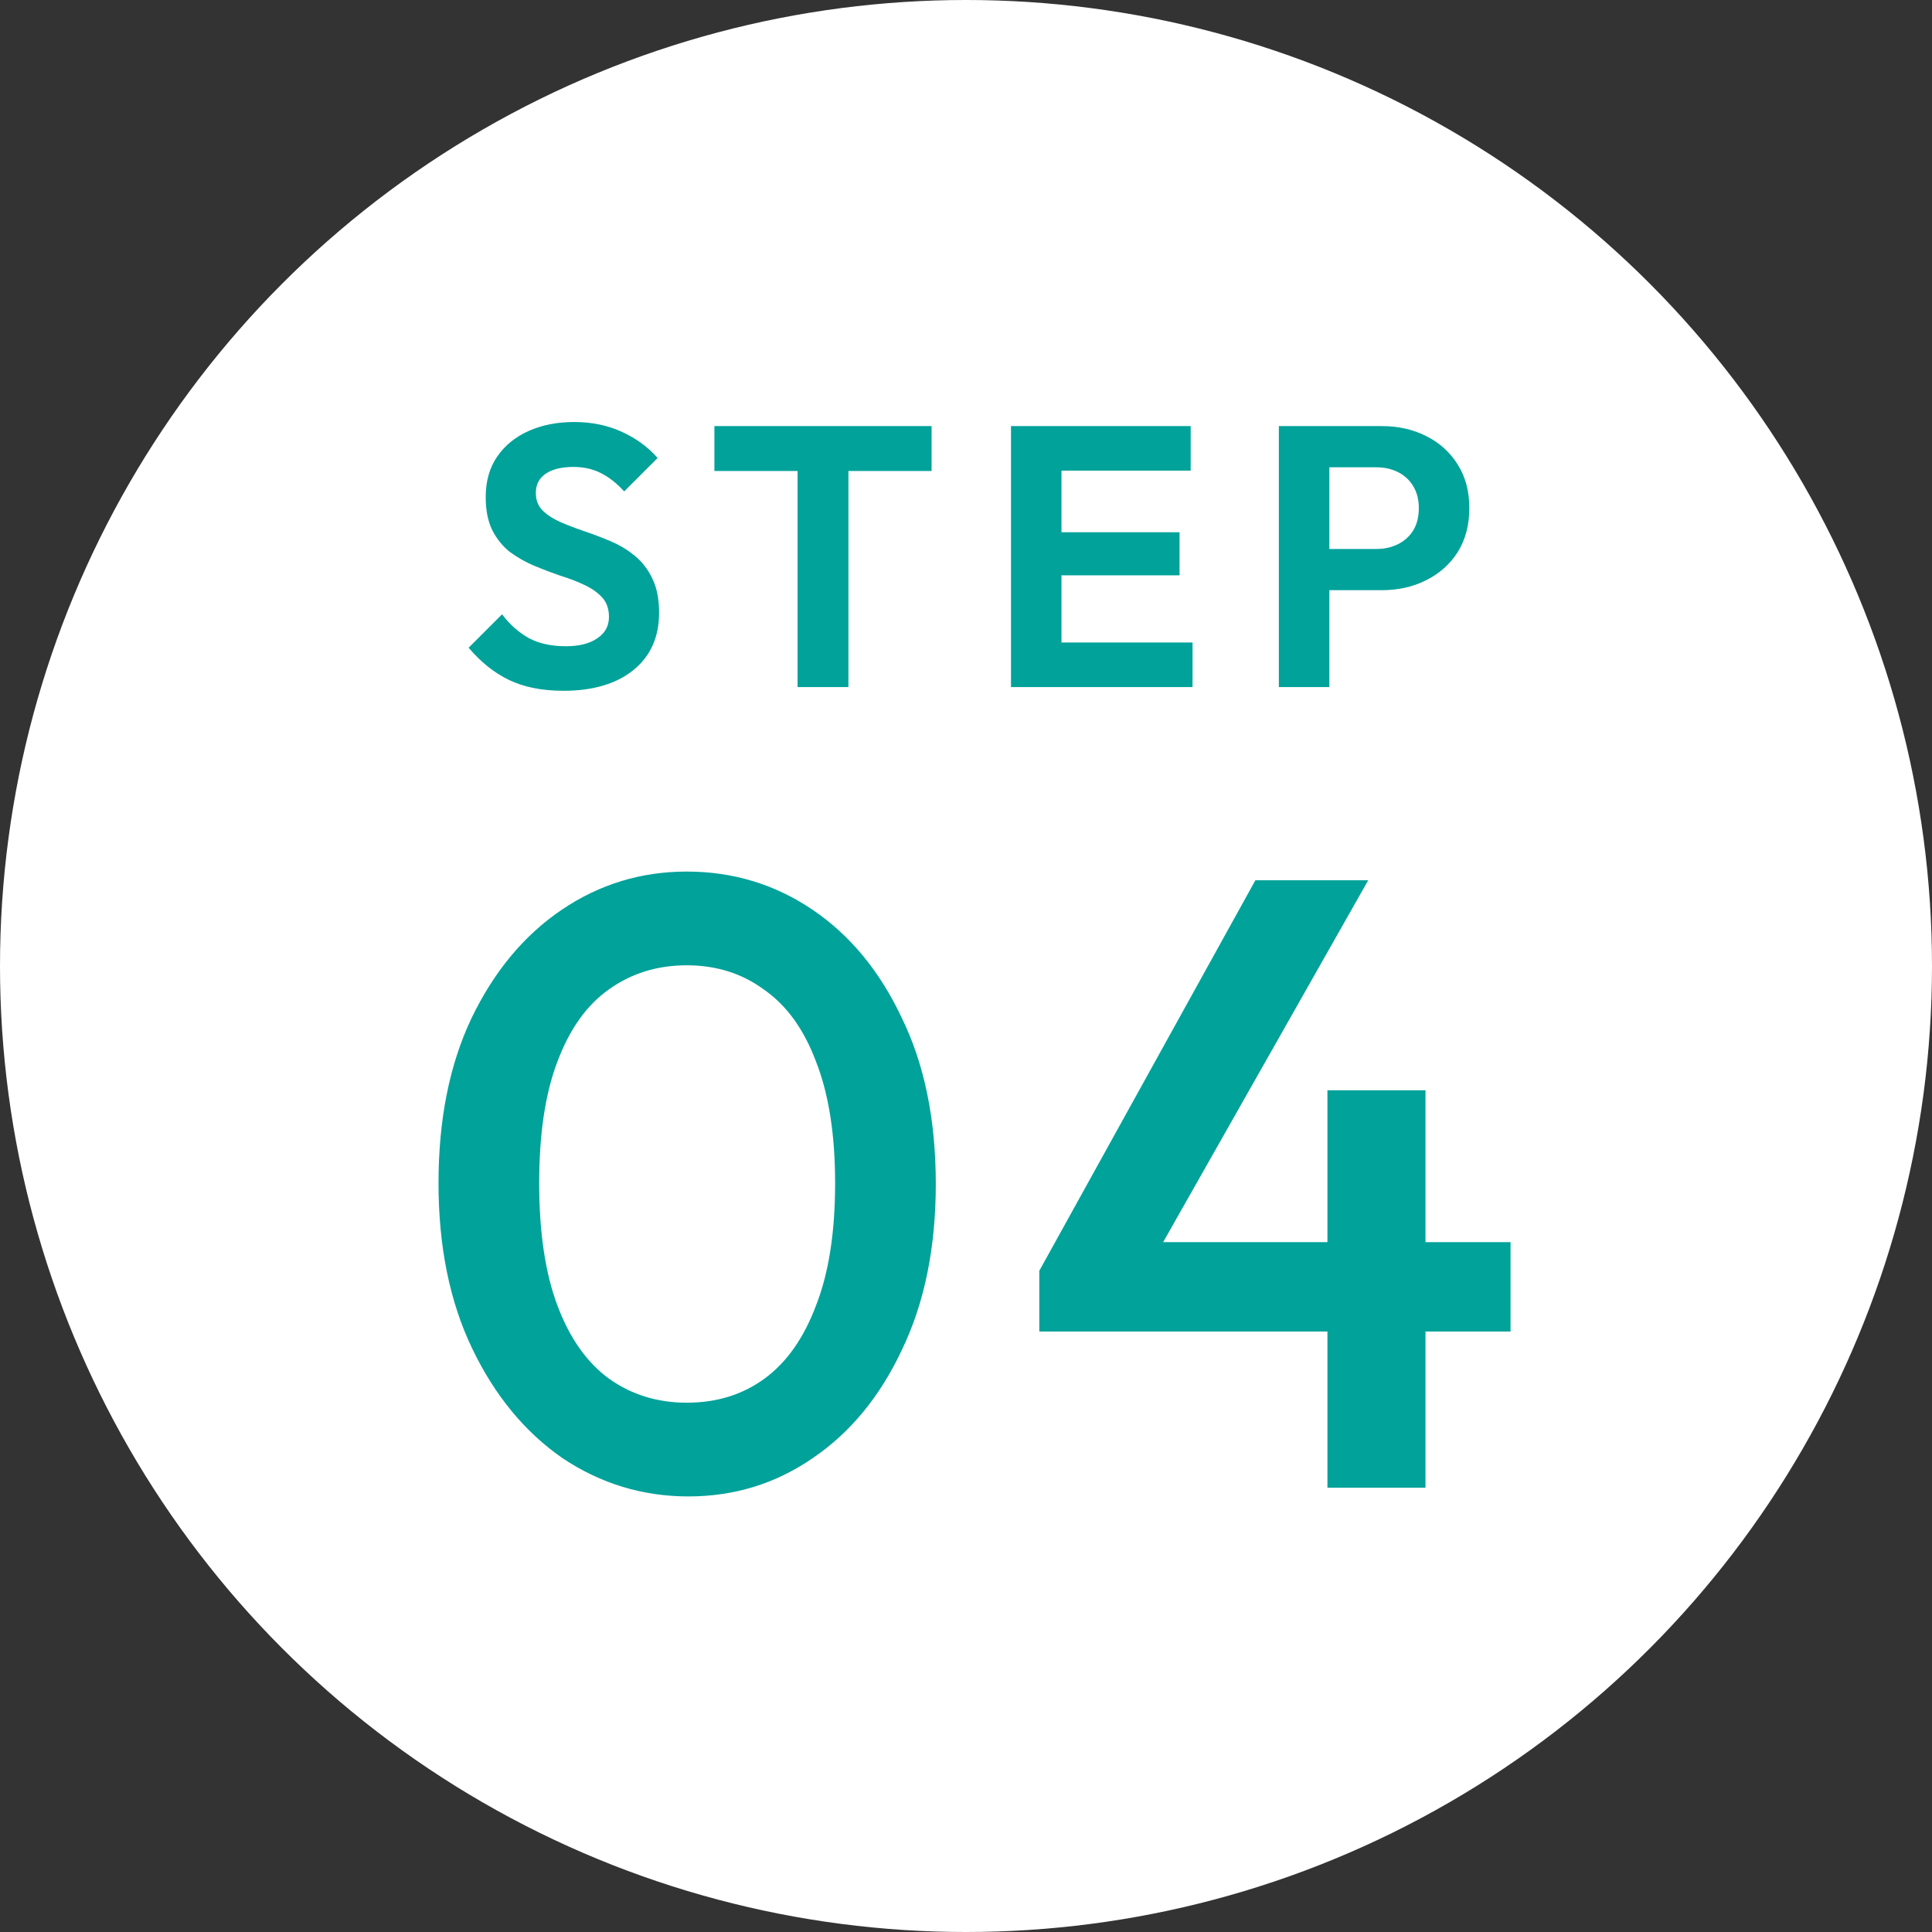
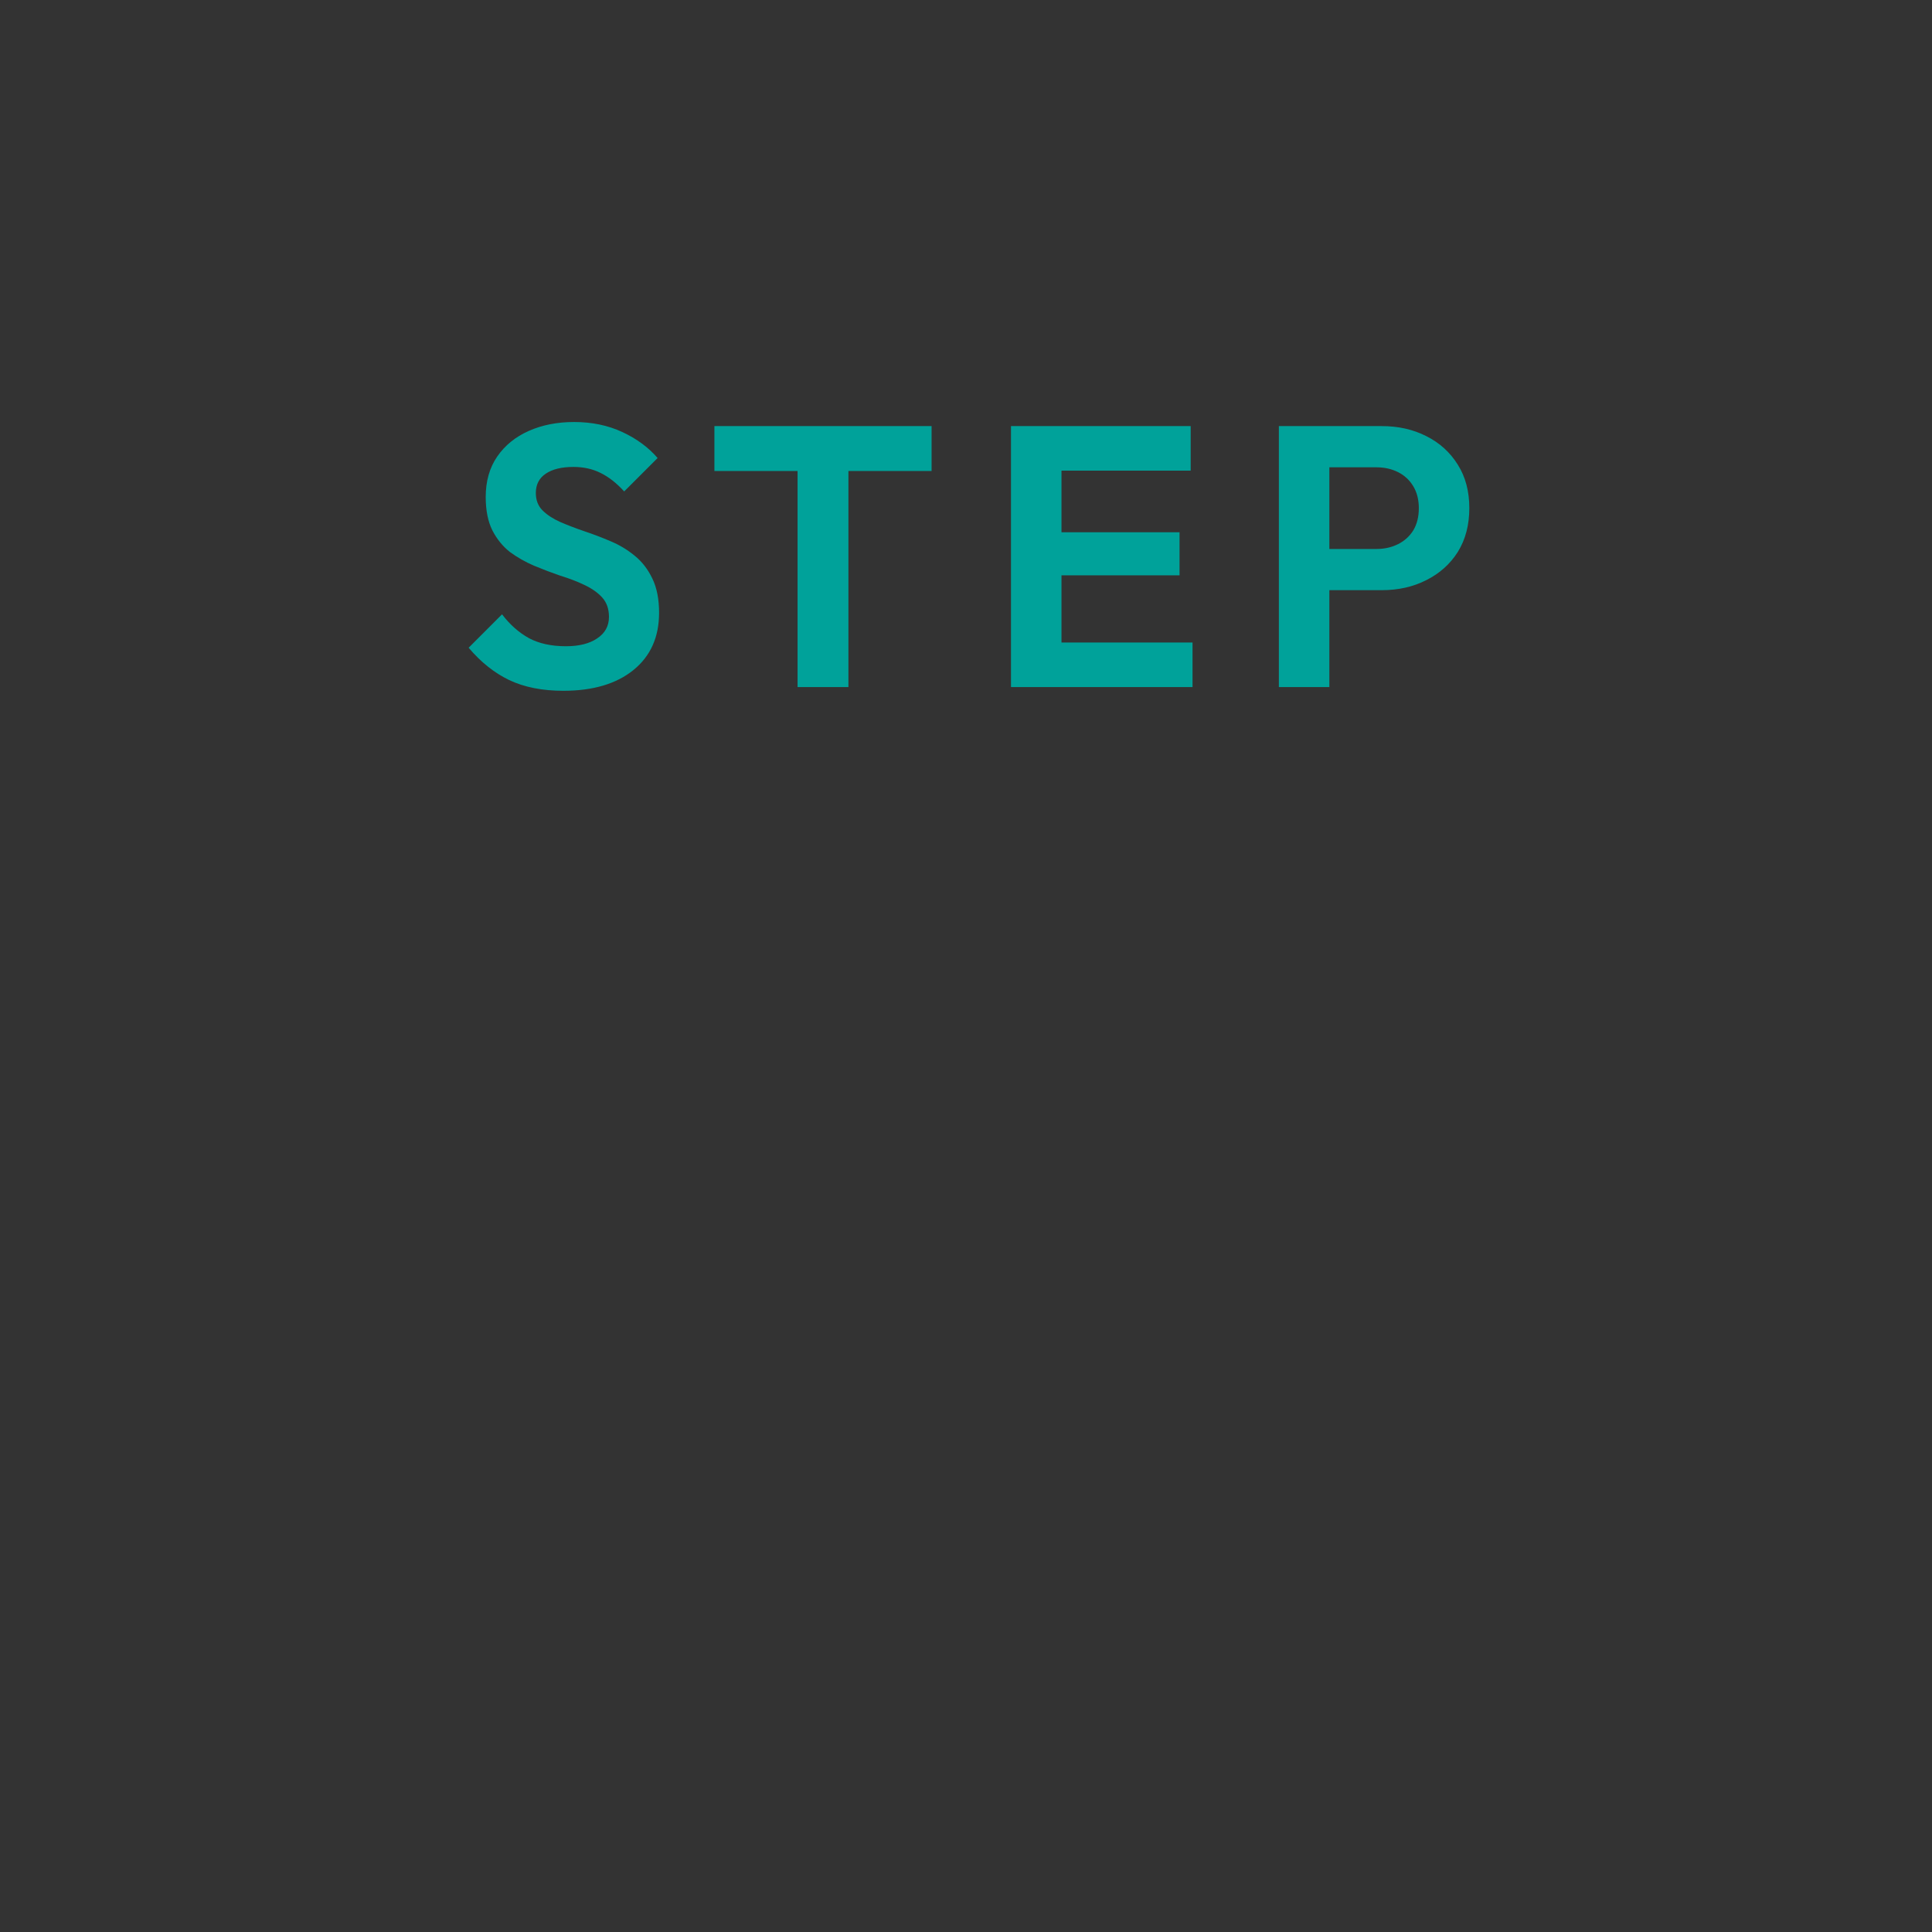
<svg xmlns="http://www.w3.org/2000/svg" width="187" height="187" viewBox="0 0 187 187" fill="none">
  <rect x="0" y="0" width="187" height="187" fill="#333333" stroke="none" />
-   <circle cx="93.5" cy="93.5" r="93.5" fill="white" />
-   <path d="M66.636 144.84C62.212 144.84 58.152 143.608 54.456 141.144C50.816 138.624 47.904 135.096 45.72 130.56C43.536 126.024 42.444 120.676 42.444 114.516C42.444 108.356 43.508 103.036 45.636 98.556C47.82 94.02 50.732 90.52 54.372 88.056C58.012 85.592 62.044 84.36 66.468 84.36C70.948 84.36 75.008 85.592 78.648 88.056C82.288 90.52 85.172 94.02 87.3 98.556C89.484 103.036 90.576 108.384 90.576 114.6C90.576 120.76 89.484 126.108 87.3 130.644C85.172 135.18 82.288 138.68 78.648 141.144C75.064 143.608 71.06 144.84 66.636 144.84ZM66.468 135.768C69.38 135.768 71.9 134.984 74.028 133.416C76.156 131.848 77.808 129.496 78.984 126.36C80.216 123.224 80.832 119.276 80.832 114.516C80.832 109.812 80.216 105.892 78.984 102.756C77.808 99.62 76.128 97.296 73.944 95.784C71.816 94.216 69.324 93.432 66.468 93.432C63.612 93.432 61.092 94.216 58.908 95.784C56.78 97.296 55.128 99.62 53.952 102.756C52.776 105.836 52.188 109.756 52.188 114.516C52.188 119.276 52.776 123.224 53.952 126.36C55.128 129.496 56.78 131.848 58.908 133.416C61.092 134.984 63.612 135.768 66.468 135.768ZM100.595 123L121.511 85.2H132.431L111.011 123H100.595ZM100.595 128.88V123L104.711 120.228H146.207V128.88H100.595ZM128.483 144V105.528H137.975V144H128.483Z" fill="#00A29A" />
  <path d="M54.523 66.862C52.486 66.862 50.738 66.515 49.276 65.82C47.839 65.126 46.533 64.083 45.36 62.694L48.594 59.46C49.336 60.442 50.199 61.209 51.181 61.76C52.163 62.287 53.361 62.55 54.774 62.55C56.044 62.55 57.05 62.299 57.792 61.796C58.559 61.293 58.942 60.598 58.942 59.712C58.942 58.945 58.727 58.322 58.296 57.843C57.864 57.364 57.289 56.957 56.571 56.621C55.876 56.286 55.097 55.986 54.235 55.723C53.397 55.436 52.546 55.112 51.684 54.753C50.846 54.394 50.067 53.95 49.348 53.423C48.654 52.872 48.091 52.178 47.659 51.339C47.228 50.477 47.013 49.399 47.013 48.105C47.013 46.572 47.384 45.267 48.127 44.188C48.869 43.111 49.887 42.284 51.181 41.709C52.474 41.134 53.936 40.847 55.565 40.847C57.289 40.847 58.846 41.17 60.236 41.817C61.625 42.464 62.763 43.302 63.65 44.332L60.416 47.566C59.673 46.752 58.906 46.153 58.116 45.77C57.349 45.386 56.475 45.195 55.493 45.195C54.367 45.195 53.481 45.41 52.834 45.842C52.187 46.273 51.864 46.895 51.864 47.71C51.864 48.405 52.079 48.968 52.51 49.399C52.942 49.83 53.505 50.201 54.199 50.513C54.918 50.824 55.696 51.124 56.535 51.411C57.397 51.699 58.248 52.022 59.086 52.381C59.949 52.741 60.727 53.208 61.422 53.783C62.14 54.358 62.715 55.1 63.147 56.011C63.578 56.897 63.793 57.999 63.793 59.316C63.793 61.664 62.967 63.508 61.314 64.85C59.661 66.192 57.397 66.862 54.523 66.862ZM77.197 66.503V41.781H82.12V66.503H77.197ZM69.148 45.59V41.242H90.169V45.59H69.148ZM97.855 66.503V41.242H102.742V66.503H97.855ZM101.448 66.503V62.191H115.426V66.503H101.448ZM101.448 55.687V51.519H114.169V55.687H101.448ZM101.448 45.554V41.242H115.247V45.554H101.448ZM127.376 57.124V53.136H133.233C134 53.136 134.695 52.98 135.317 52.669C135.94 52.357 136.431 51.914 136.791 51.339C137.15 50.74 137.33 50.022 137.33 49.183C137.33 48.369 137.15 47.662 136.791 47.063C136.431 46.464 135.94 46.009 135.317 45.698C134.695 45.386 134 45.231 133.233 45.231H127.376V41.242H133.736C135.341 41.242 136.779 41.565 138.048 42.212C139.342 42.859 140.36 43.781 141.103 44.979C141.845 46.153 142.217 47.554 142.217 49.183C142.217 50.812 141.845 52.226 141.103 53.423C140.36 54.597 139.342 55.507 138.048 56.154C136.779 56.801 135.341 57.124 133.736 57.124H127.376ZM123.783 66.503V41.242H128.67V66.503H123.783Z" fill="#00A29A" />
</svg>